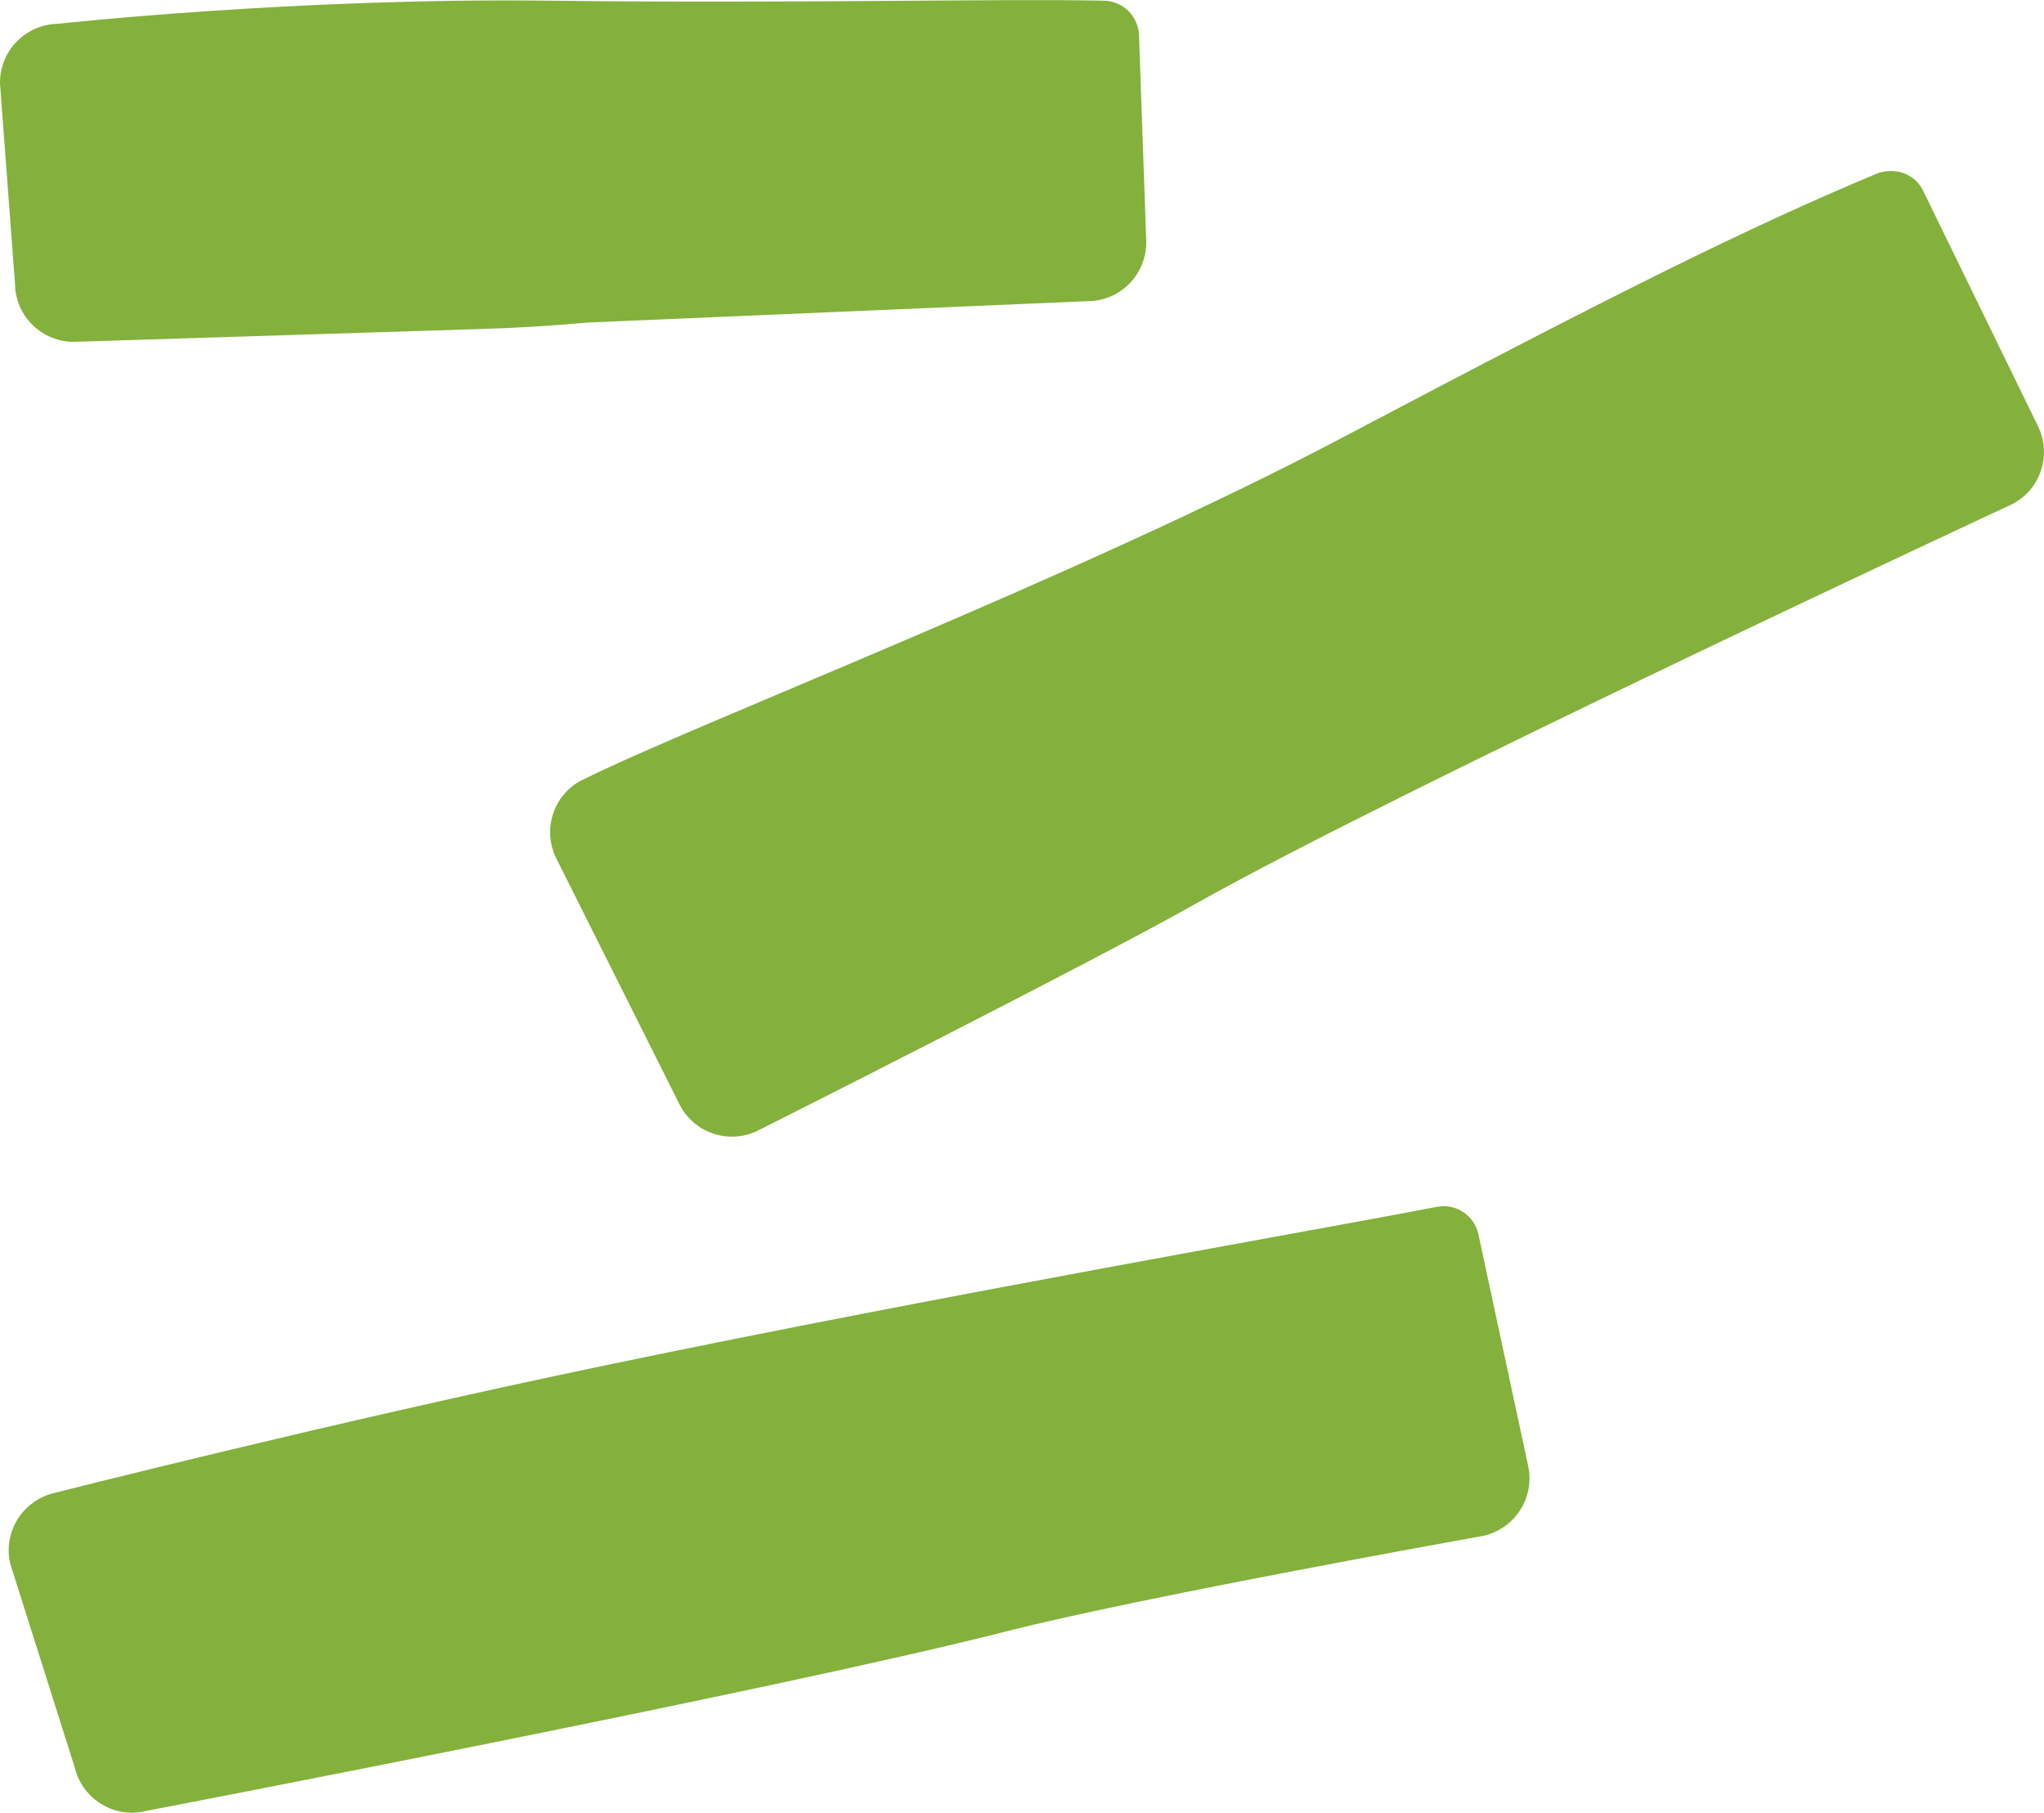
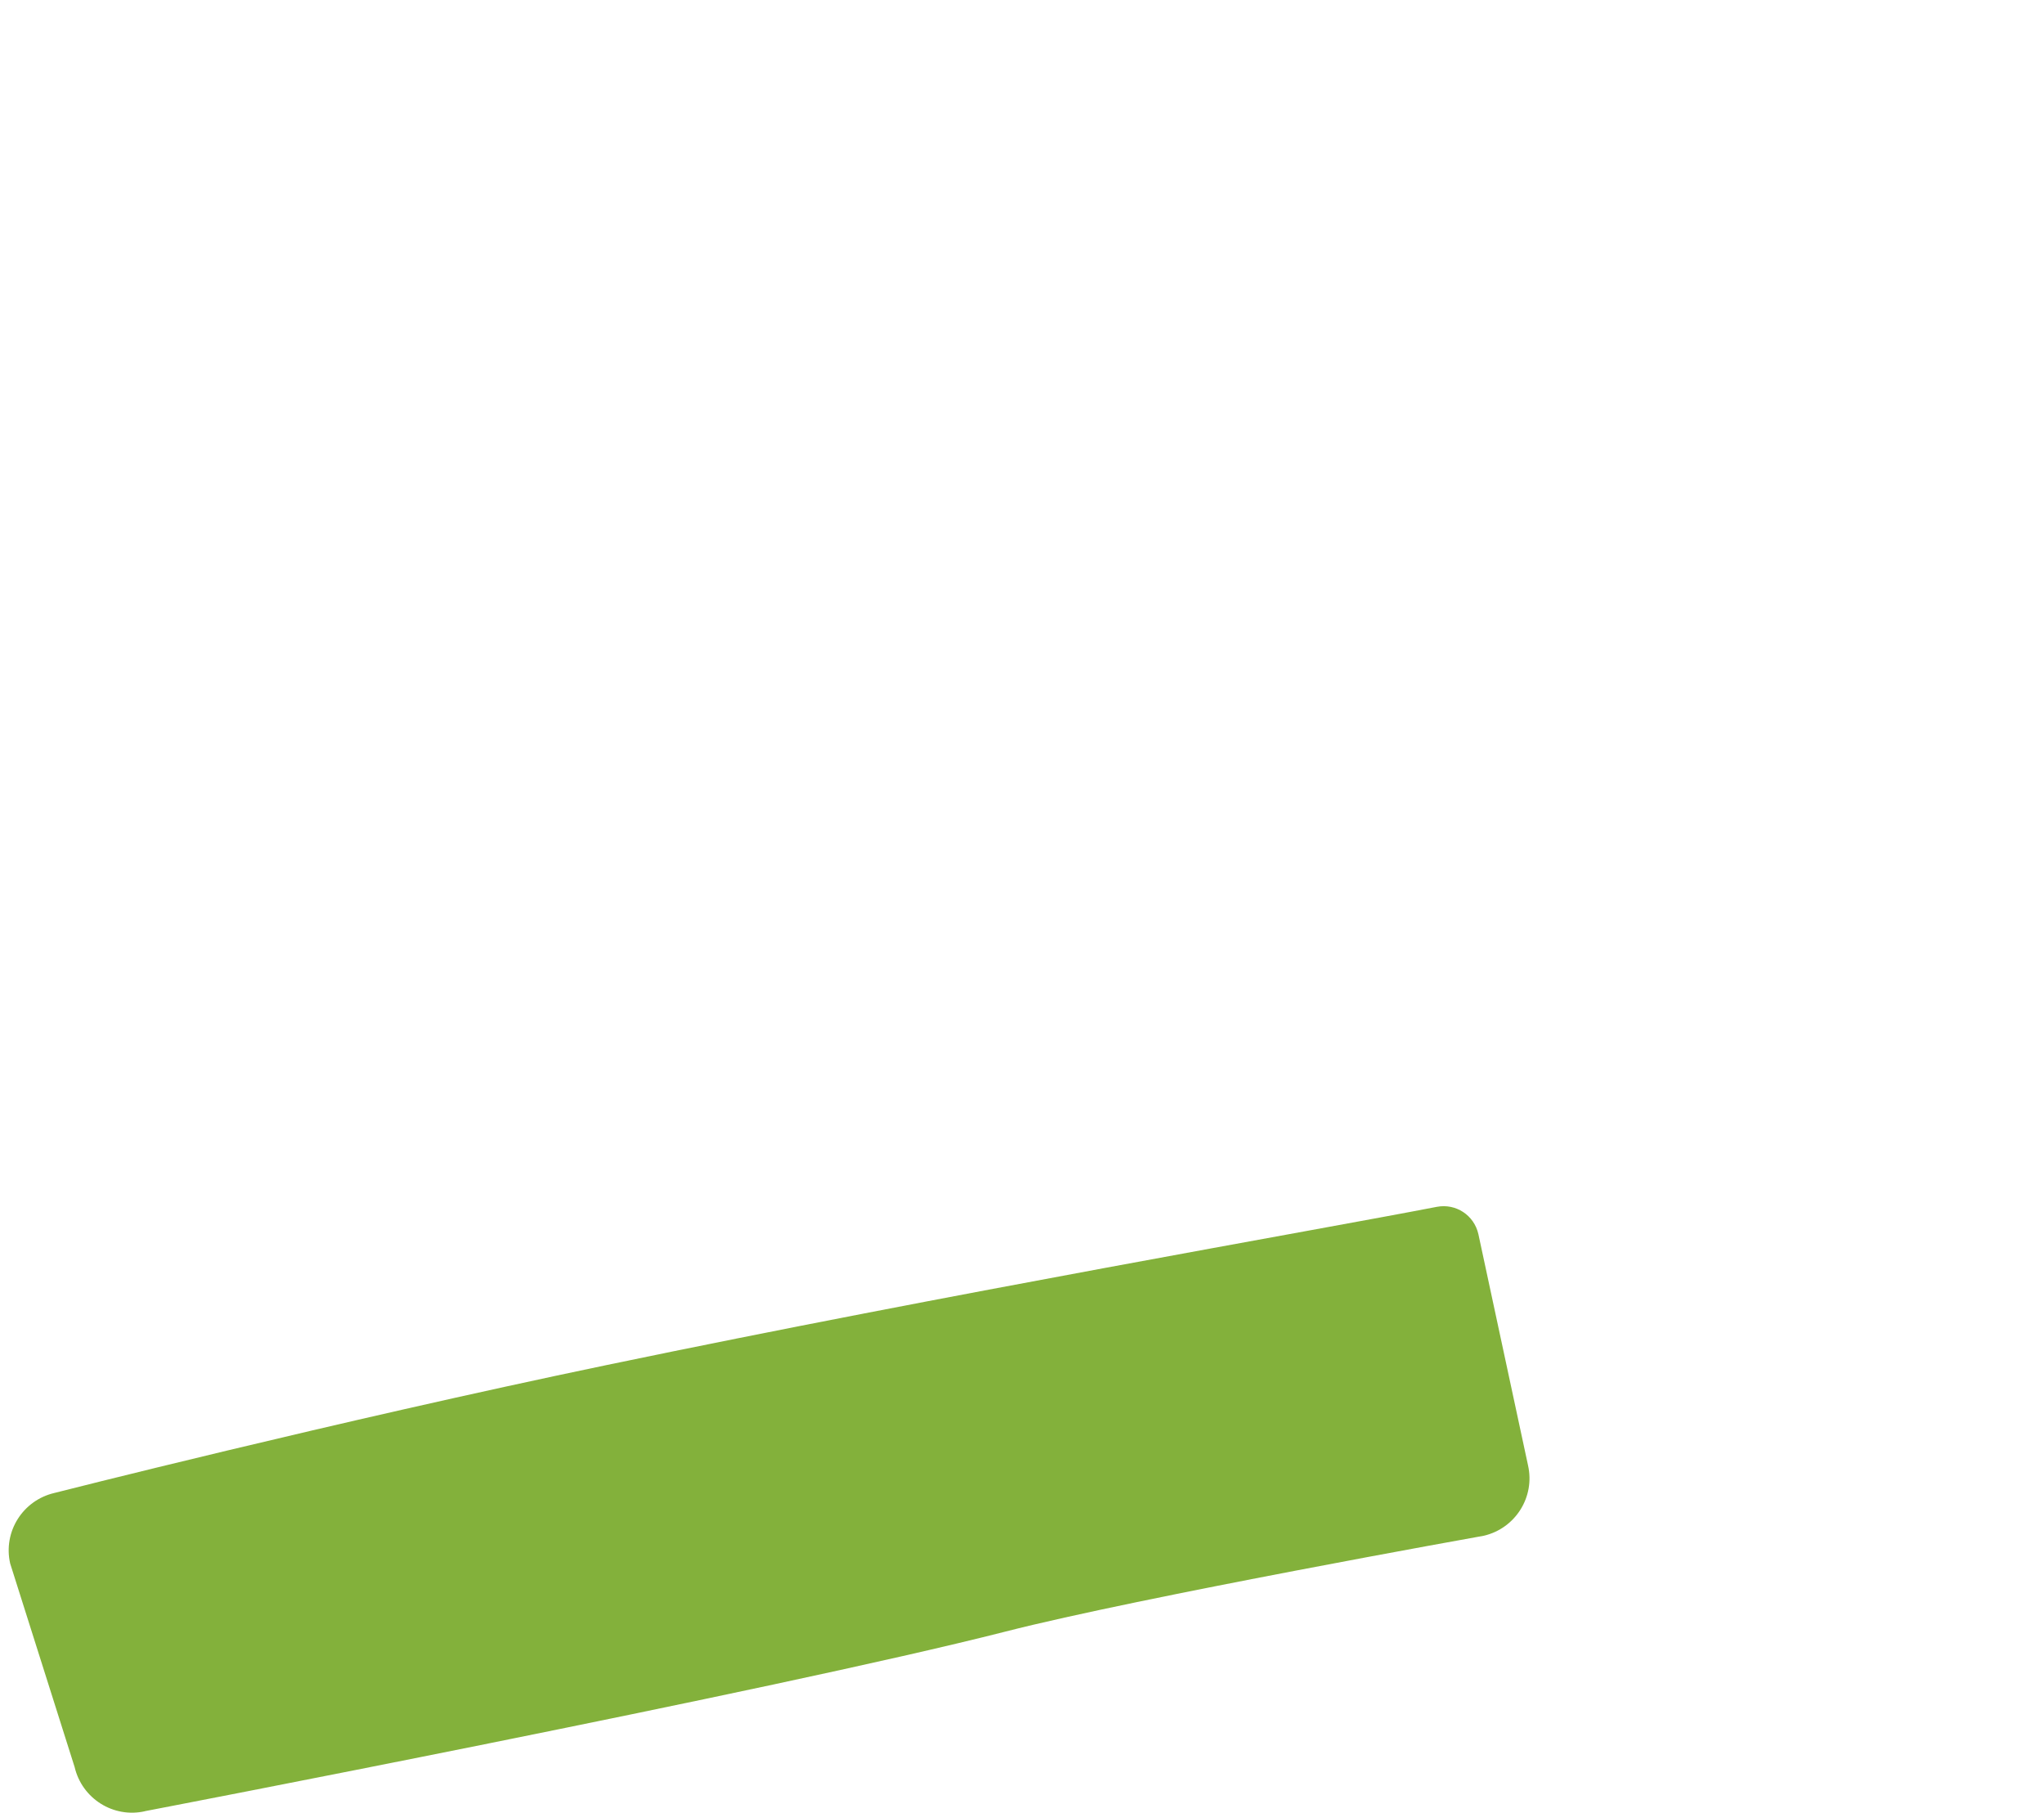
<svg xmlns="http://www.w3.org/2000/svg" id="Laag_2" fill="#83B13B" viewBox="0 0 118.6 105.16">
  <g id="Iconen">
-     <path class="cls-1" d="m33.75,45.27c6.23-3.15,28.68-11.72,44.17-19.9,16.05-8.47,23.44-12.14,30.91-15.27,1.03-.43,2.21-.08,2.73.91l6.65,13.63c.87,1.67.23,3.73-1.44,4.6,0,0-35.55,16.52-47.36,23.17-6.22,3.51-25.36,13.14-25.36,13.14-1.67.87-3.73.23-4.6-1.44l-7.14-14.25c-.87-1.67-.23-3.73,1.44-4.6Z" />
    <path class="cls-1" d="m8.42,105.07c-1.84.42-3.66-.73-4.09-2.56l-3.74-11.81c-.42-1.84.73-3.66,2.56-4.09,0,0,16.15-4.11,32.09-7.43,19.93-4.15,41.11-7.81,48.13-9.17,1.1-.21,2.16.48,2.41,1.58l2.88,13.41c.42,1.84-.73,3.66-2.56,4.09,0,0-19.94,3.56-27.76,5.56-13.37,3.41-49.94,10.42-49.94,10.42Z" />
-     <path class="cls-1" d="m3.37,1.38S17.14-.14,31.9.04c14.23.17,26.2-.13,32.16,0,1.12.02,2.01.93,2.03,2.05l.42,11.93c.02,1.88-1.48,3.43-3.37,3.45l-29.02,1.24c-2.11.19-4.22.32-6.34.38l-23.46.74c-1.88.02-3.43-1.48-3.45-3.37L0,4.84C-.02,2.95,1.48,1.41,3.37,1.38Z" />
  </g>
</svg>